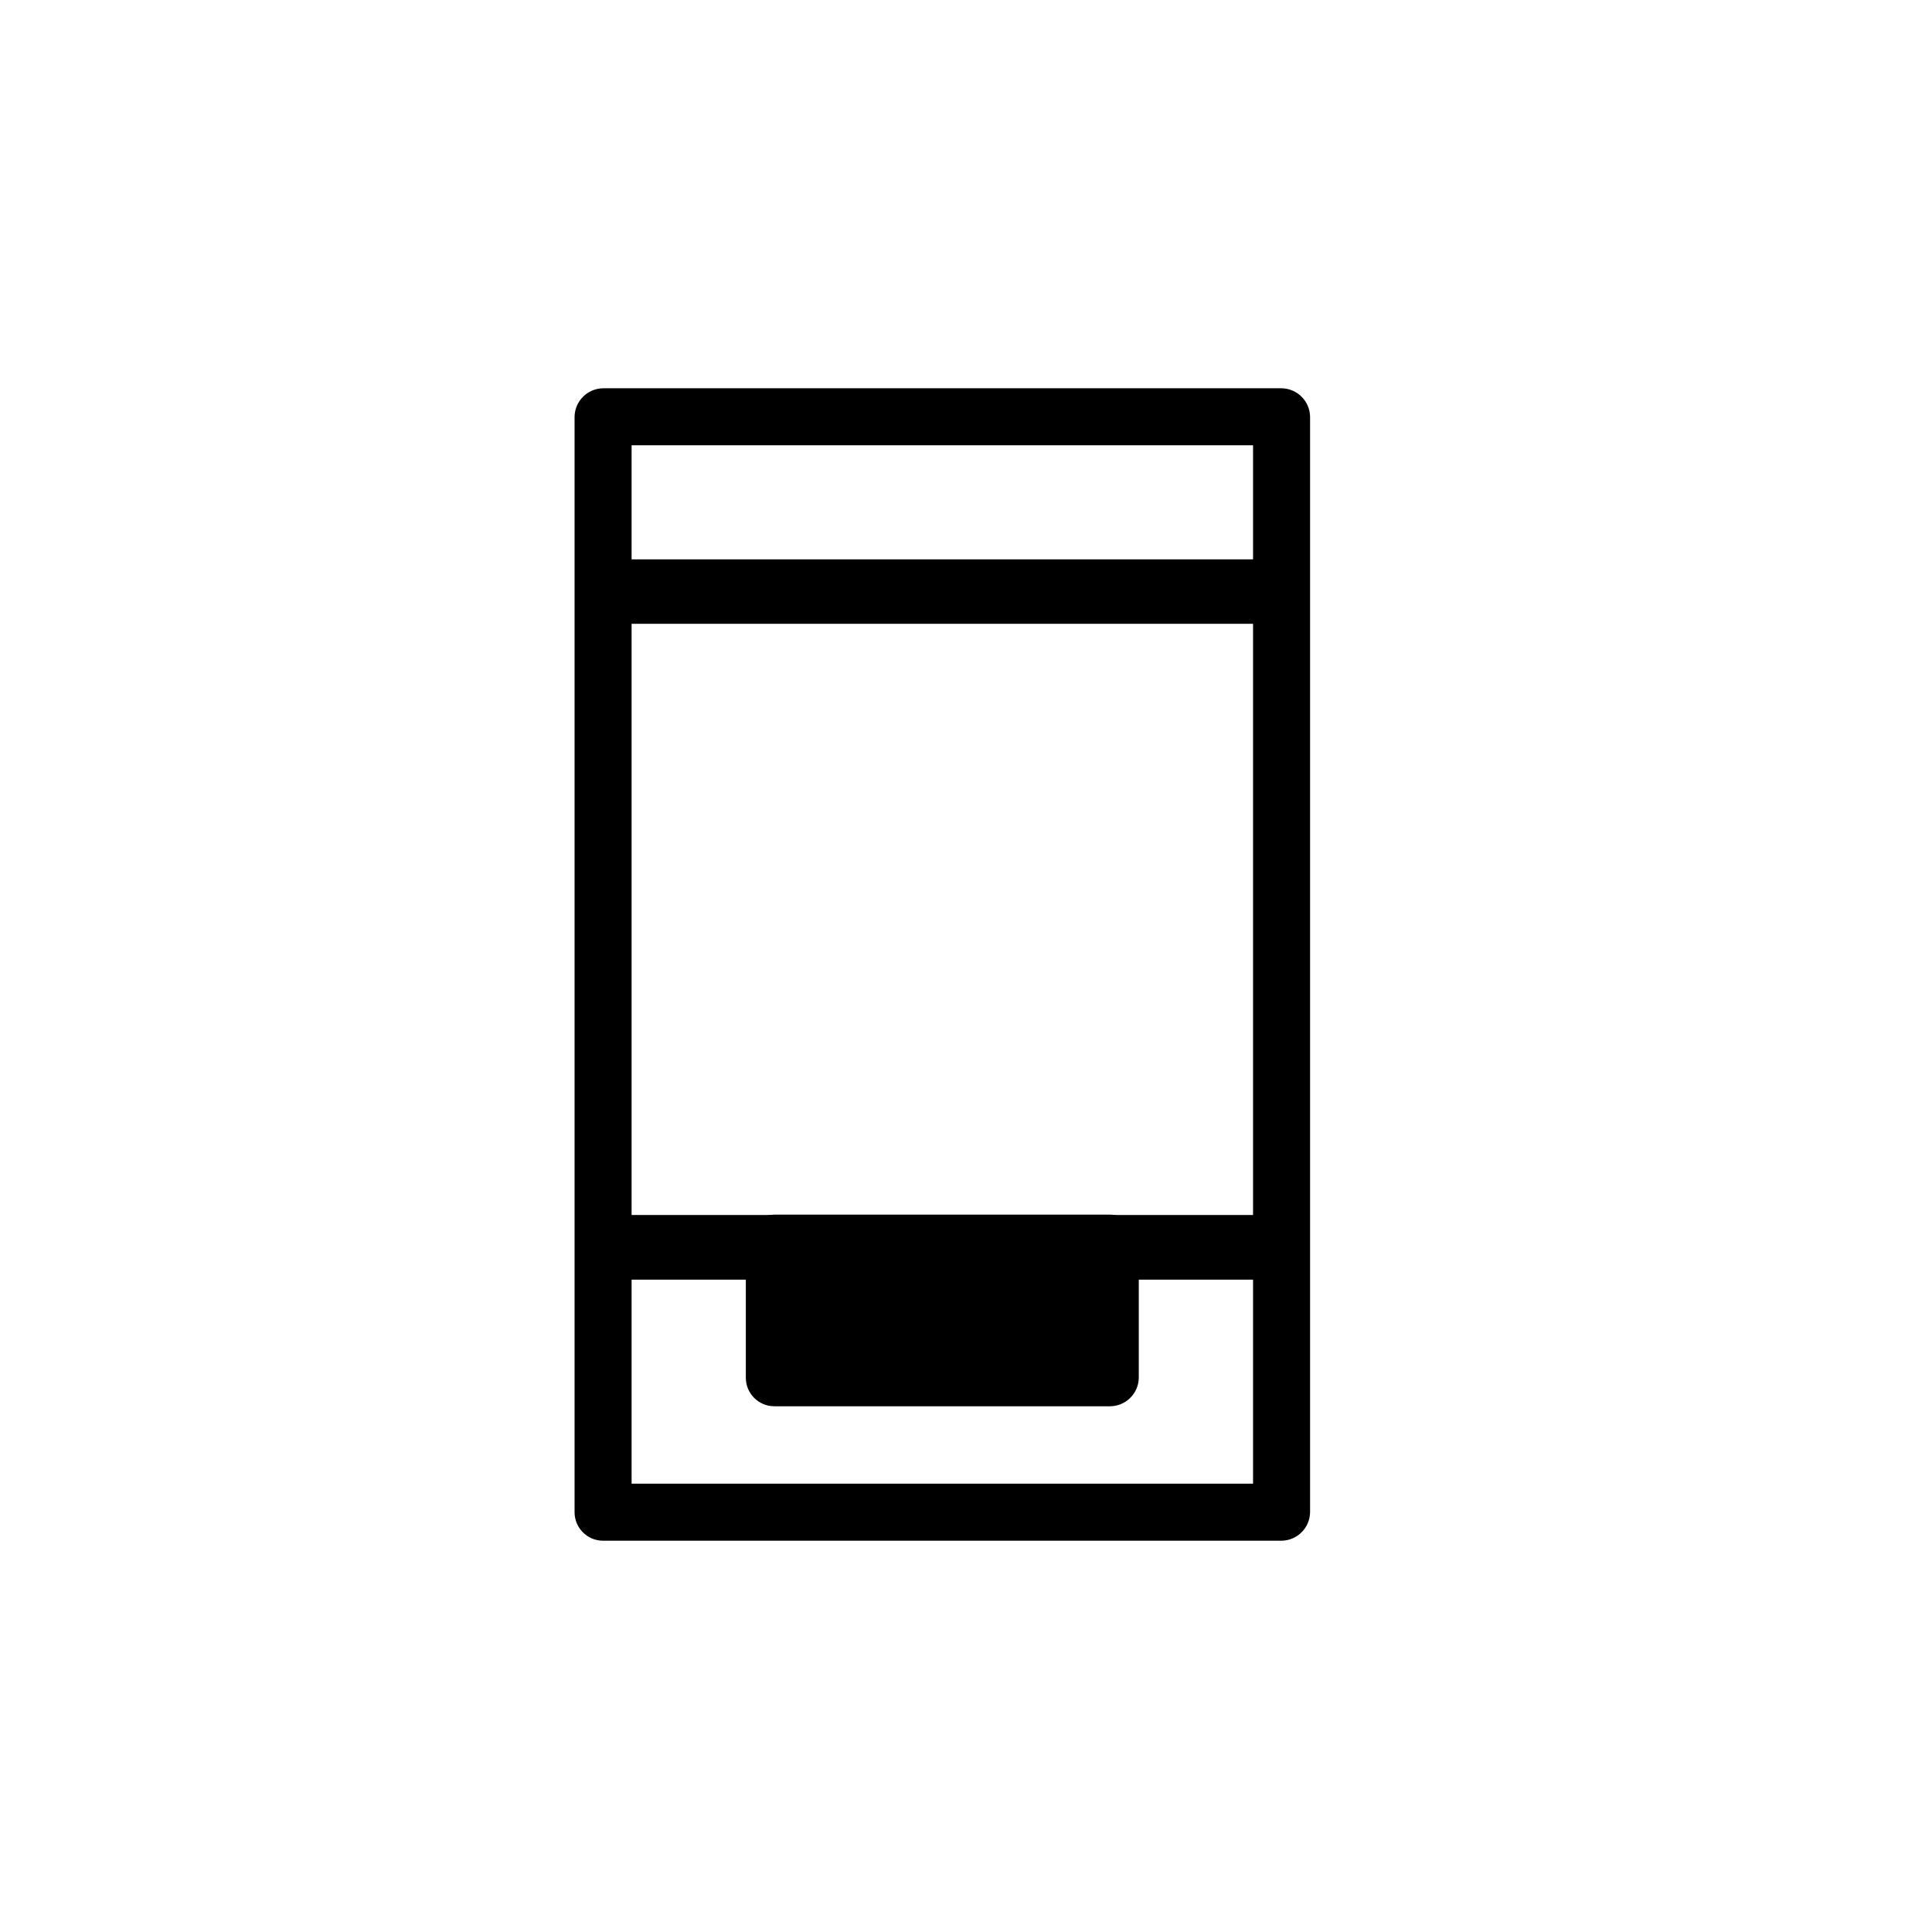
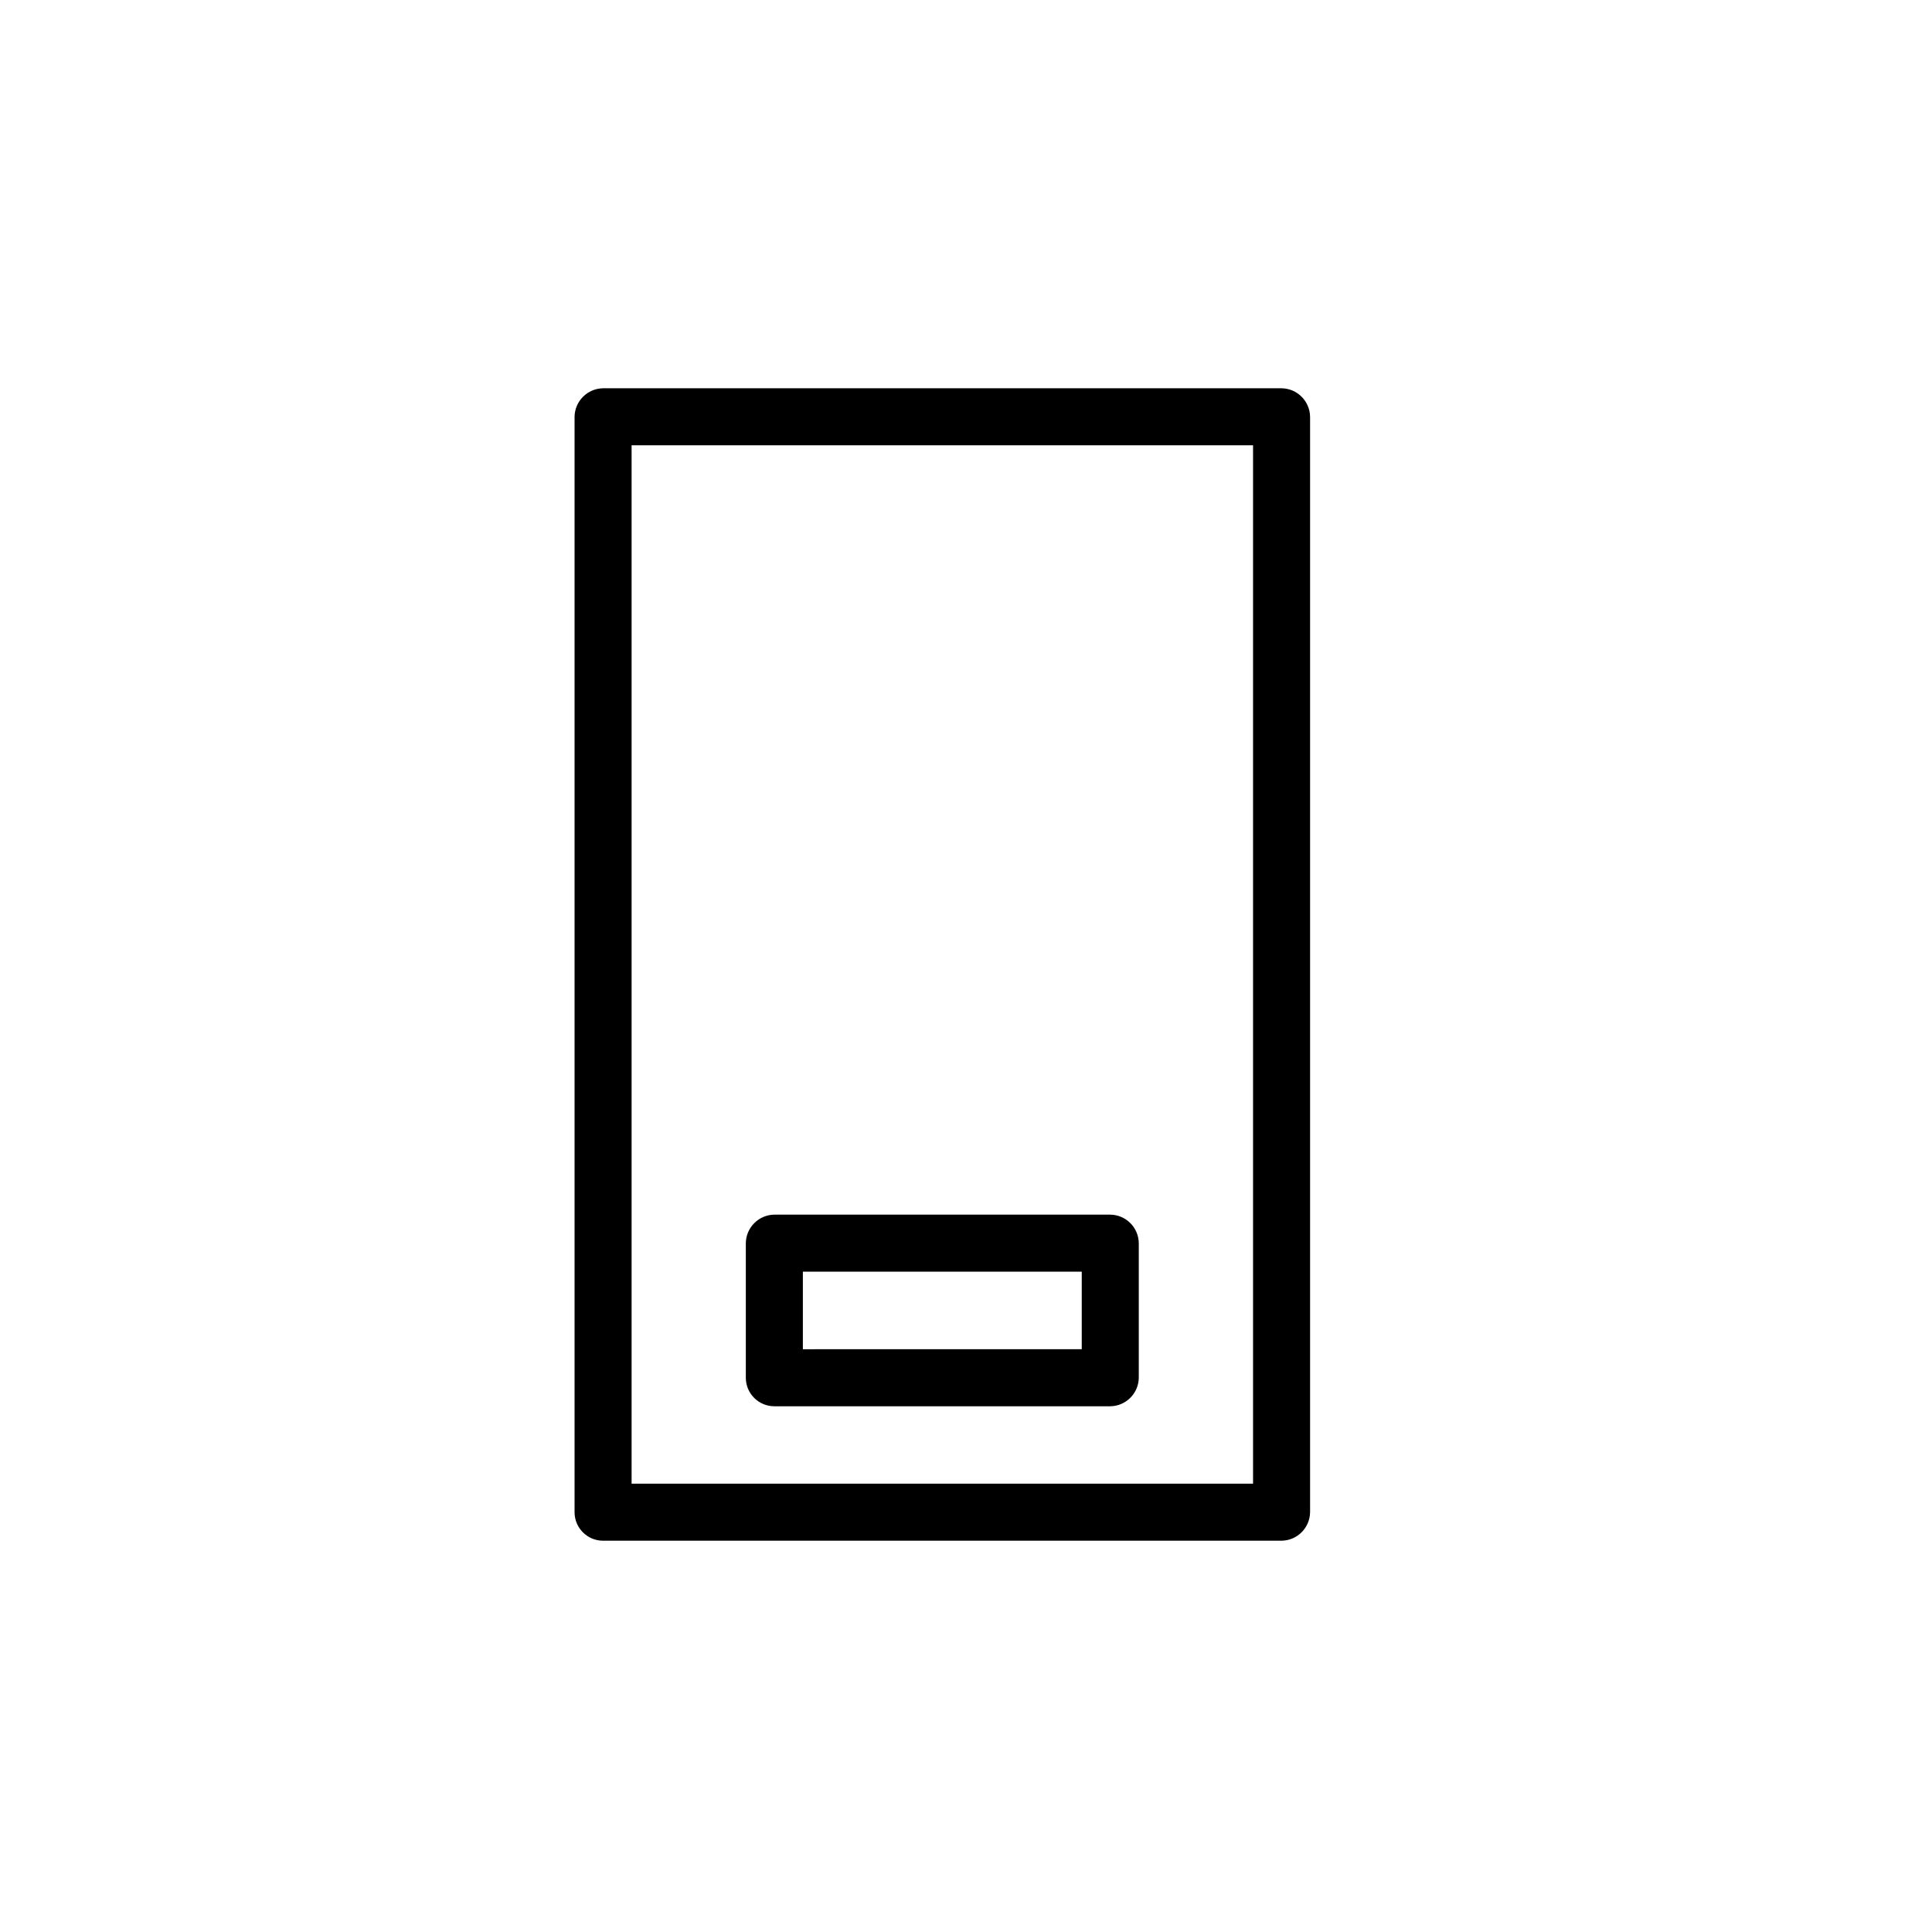
<svg xmlns="http://www.w3.org/2000/svg" fill="#000000" width="800px" height="800px" version="1.1" viewBox="144 144 512 512">
  <g>
    <path d="m311.38 544.74v-290.29l-7.559 7.559 179.81-0.004-7.559-7.559v290.3l7.559-7.559-179.81 0.004c-4.172 0-7.555 3.383-7.555 7.555 0 4.176 3.383 7.559 7.555 7.559h179.81c4.148-0.055 7.5-3.406 7.555-7.559v-290.29c-0.055-4.152-3.406-7.504-7.555-7.559h-179.81c-4.148 0.055-7.5 3.406-7.555 7.559v290.29c0 4.176 3.383 7.559 7.555 7.559 4.176 0 7.559-3.383 7.559-7.559z" />
-     <path d="m311.88 301.8v-1.965l-7.609 7.559h178.86l-7.559-7.559v1.965l7.559-7.606h-178.86c-4.172 0-7.555 3.383-7.555 7.555 0 4.176 3.383 7.559 7.555 7.559h178.86c4.148-0.055 7.5-3.406 7.555-7.559v-1.965c-0.055-4.148-3.406-7.5-7.555-7.555h-178.86c-4.148 0.055-7.5 3.406-7.555 7.555v1.965c-0.016 4.188 3.367 7.594 7.555 7.609s7.594-3.371 7.609-7.559z" />
-     <path d="m311.88 475.57v-2.016l-7.609 7.457h178.86l-7.559-7.559v2.117l7.559-7.559h-178.86c-4.172 0-7.555 3.383-7.555 7.559 0 4.172 3.383 7.559 7.555 7.559h178.86c4.148-0.055 7.5-3.406 7.555-7.559v-2.016c-0.055-4.152-3.406-7.504-7.555-7.559h-178.86c-4.148 0.055-7.5 3.406-7.555 7.559v2.016c0 4.188 3.394 7.582 7.582 7.582s7.582-3.394 7.582-7.582z" />
-     <path d="m349.21 473.45h89.023v35.668h-89.023z" />
    <path d="m356.77 509.12v-35.672l-7.559 7.559h89.023l-7.559-7.559v35.668l7.559-7.559-89.023 0.004c-4.176 0-7.559 3.383-7.559 7.559 0 4.172 3.383 7.555 7.559 7.555h89.023c4.148-0.055 7.504-3.406 7.555-7.555v-35.672c-0.051-4.148-3.406-7.504-7.555-7.555h-89.023c-4.152 0.051-7.504 3.406-7.559 7.555v35.672c0 4.172 3.383 7.555 7.559 7.555 4.172 0 7.559-3.383 7.559-7.555z" />
  </g>
</svg>